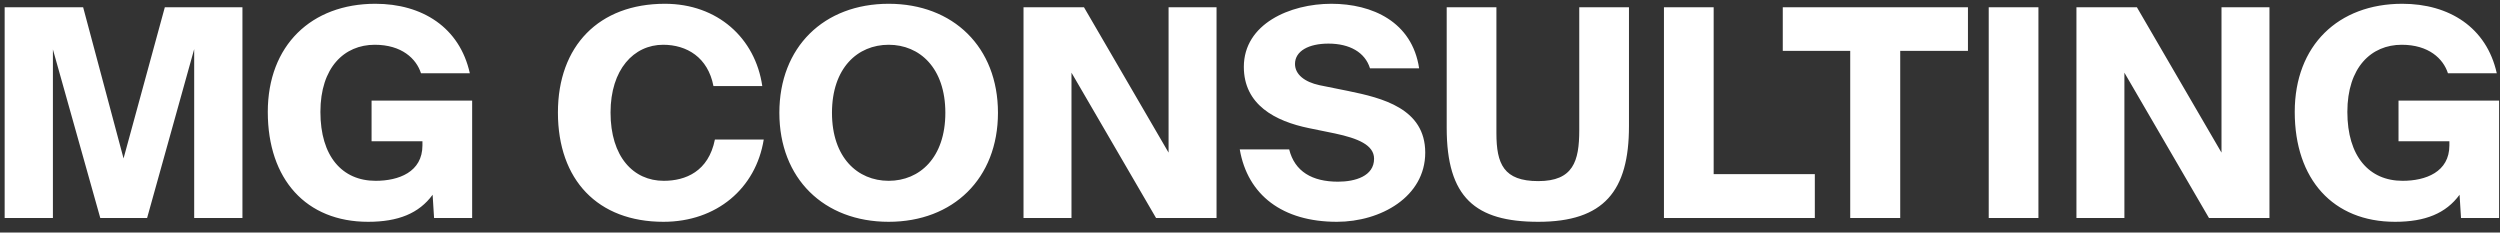
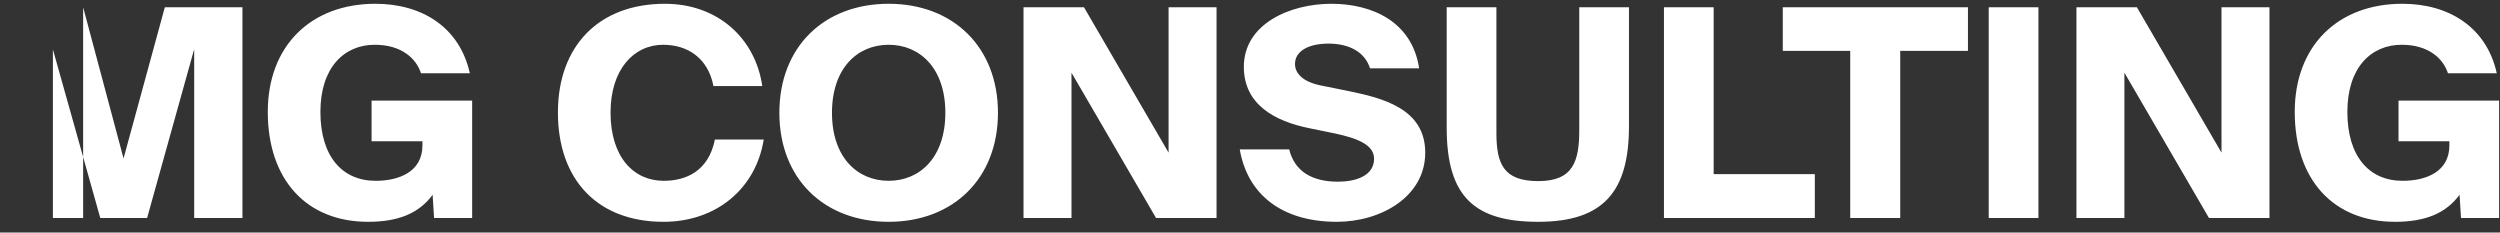
<svg xmlns="http://www.w3.org/2000/svg" width="172" height="16" viewBox="0 0 172 16" fill="none">
  <rect x="0" y="0" width="172" height="16" fill="#333333" stroke="none" />
-   <path d="M10.12 15L13.36 3.38V15H16.68V0.5H11.34L8.5 10.9L5.72 0.5H0.32V15H3.64V3.4L6.9 15H10.12ZM25.824 0.26C21.424 0.26 18.424 3.12 18.424 7.7C18.424 12.34 21.064 15.26 25.324 15.26C27.404 15.26 28.824 14.68 29.764 13.4L29.864 15H32.484V6.92H25.564V9.72H29.064V10C29.064 11.84 27.424 12.44 25.844 12.44C23.544 12.44 22.044 10.76 22.044 7.7C22.044 4.64 23.684 3.08 25.784 3.08C27.644 3.08 28.644 4.04 28.964 5.04H32.324C31.624 1.88 29.044 0.26 25.824 0.26ZM49.185 9.6C48.745 11.8 47.165 12.44 45.665 12.44C43.585 12.44 42.005 10.8 42.005 7.74C42.005 4.78 43.605 3.08 45.625 3.08C47.245 3.08 48.705 3.94 49.085 5.92H52.445C51.965 2.62 49.365 0.26 45.745 0.26C41.205 0.26 38.385 3.16 38.385 7.74C38.385 12.38 41.125 15.26 45.645 15.26C49.305 15.26 52.005 12.96 52.545 9.6H49.185ZM57.24 7.76C57.24 4.68 59 3.08 61.14 3.08C63.28 3.08 65.04 4.68 65.04 7.76C65.04 10.84 63.28 12.44 61.14 12.44C59 12.44 57.24 10.84 57.24 7.76ZM68.66 7.76C68.66 3.24 65.58 0.26 61.14 0.26C56.68 0.26 53.62 3.24 53.62 7.76C53.62 12.28 56.68 15.26 61.14 15.26C65.58 15.26 68.66 12.28 68.66 7.76ZM83.698 15V0.5H80.398V10.5L74.578 0.5H70.418V15H73.718V5L79.538 15H83.698ZM97.636 4.7C97.156 1.5 94.416 0.26 91.596 0.26C88.756 0.26 85.576 1.64 85.576 4.6C85.576 7.2 87.716 8.34 90.076 8.82L91.836 9.18C93.436 9.52 94.536 9.98 94.536 10.92C94.536 12.12 93.236 12.5 92.056 12.5C90.276 12.5 89.076 11.8 88.696 10.28H85.296C85.836 13.42 88.236 15.26 91.976 15.26C94.996 15.26 98.056 13.54 98.056 10.5C98.056 7.46 95.096 6.74 92.756 6.26L90.776 5.86C89.756 5.64 89.096 5.12 89.096 4.4C89.096 3.5 90.056 3 91.396 3C92.856 3 93.916 3.6 94.256 4.7H97.636ZM99.533 0.5V8.8C99.533 13.58 101.493 15.26 105.833 15.26C110.353 15.26 112.073 13.14 112.073 8.68V0.5H108.653V8.96C108.653 11.1 108.233 12.46 105.833 12.46C103.453 12.46 102.953 11.28 102.953 9.16V0.5H99.533ZM117.9 0.5H114.48V15H124.86V11.98H117.9V0.5ZM127.295 15H130.735V3.5H135.395V0.5H122.655V3.5H127.295V15ZM140.244 0.5H136.824V15H140.244V0.5ZM156.139 15V0.5H152.839V10.5L147.019 0.5H142.859V15H146.159V5L151.979 15H156.139ZM165.278 0.26C160.878 0.26 157.878 3.12 157.878 7.7C157.878 12.34 160.518 15.26 164.778 15.26C166.858 15.26 168.278 14.68 169.218 13.4L169.318 15H171.938V6.92H165.018V9.72H168.518V10C168.518 11.84 166.878 12.44 165.298 12.44C162.998 12.44 161.498 10.76 161.498 7.7C161.498 4.64 163.138 3.08 165.238 3.08C167.098 3.08 168.098 4.04 168.418 5.04H171.778C171.078 1.88 168.498 0.26 165.278 0.26Z" fill="white" />
+   <path d="M10.12 15L13.36 3.38V15H16.68V0.5H11.34L8.5 10.9L5.72 0.5V15H3.64V3.4L6.9 15H10.12ZM25.824 0.26C21.424 0.26 18.424 3.12 18.424 7.7C18.424 12.34 21.064 15.26 25.324 15.26C27.404 15.26 28.824 14.68 29.764 13.4L29.864 15H32.484V6.92H25.564V9.72H29.064V10C29.064 11.84 27.424 12.44 25.844 12.44C23.544 12.44 22.044 10.76 22.044 7.7C22.044 4.64 23.684 3.08 25.784 3.08C27.644 3.08 28.644 4.04 28.964 5.04H32.324C31.624 1.88 29.044 0.26 25.824 0.26ZM49.185 9.6C48.745 11.8 47.165 12.44 45.665 12.44C43.585 12.44 42.005 10.8 42.005 7.74C42.005 4.78 43.605 3.08 45.625 3.08C47.245 3.08 48.705 3.94 49.085 5.92H52.445C51.965 2.62 49.365 0.26 45.745 0.26C41.205 0.26 38.385 3.16 38.385 7.74C38.385 12.38 41.125 15.26 45.645 15.26C49.305 15.26 52.005 12.96 52.545 9.6H49.185ZM57.24 7.76C57.24 4.68 59 3.08 61.14 3.08C63.28 3.08 65.04 4.68 65.04 7.76C65.04 10.84 63.28 12.44 61.14 12.44C59 12.44 57.24 10.84 57.24 7.76ZM68.66 7.76C68.66 3.24 65.58 0.26 61.14 0.26C56.68 0.26 53.62 3.24 53.62 7.76C53.62 12.28 56.68 15.26 61.14 15.26C65.58 15.26 68.66 12.28 68.66 7.76ZM83.698 15V0.5H80.398V10.5L74.578 0.5H70.418V15H73.718V5L79.538 15H83.698ZM97.636 4.7C97.156 1.5 94.416 0.26 91.596 0.26C88.756 0.26 85.576 1.64 85.576 4.6C85.576 7.2 87.716 8.34 90.076 8.82L91.836 9.18C93.436 9.52 94.536 9.98 94.536 10.92C94.536 12.12 93.236 12.5 92.056 12.5C90.276 12.5 89.076 11.8 88.696 10.28H85.296C85.836 13.42 88.236 15.26 91.976 15.26C94.996 15.26 98.056 13.54 98.056 10.5C98.056 7.46 95.096 6.74 92.756 6.26L90.776 5.86C89.756 5.64 89.096 5.12 89.096 4.4C89.096 3.5 90.056 3 91.396 3C92.856 3 93.916 3.6 94.256 4.7H97.636ZM99.533 0.5V8.8C99.533 13.58 101.493 15.26 105.833 15.26C110.353 15.26 112.073 13.14 112.073 8.68V0.5H108.653V8.96C108.653 11.1 108.233 12.46 105.833 12.46C103.453 12.46 102.953 11.28 102.953 9.16V0.5H99.533ZM117.9 0.5H114.48V15H124.86V11.98H117.9V0.5ZM127.295 15H130.735V3.5H135.395V0.5H122.655V3.5H127.295V15ZM140.244 0.5H136.824V15H140.244V0.5ZM156.139 15V0.5H152.839V10.5L147.019 0.5H142.859V15H146.159V5L151.979 15H156.139ZM165.278 0.26C160.878 0.26 157.878 3.12 157.878 7.7C157.878 12.34 160.518 15.26 164.778 15.26C166.858 15.26 168.278 14.68 169.218 13.4L169.318 15H171.938V6.92H165.018V9.72H168.518V10C168.518 11.84 166.878 12.44 165.298 12.44C162.998 12.44 161.498 10.76 161.498 7.7C161.498 4.64 163.138 3.08 165.238 3.08C167.098 3.08 168.098 4.04 168.418 5.04H171.778C171.078 1.88 168.498 0.26 165.278 0.26Z" fill="white" />
</svg>